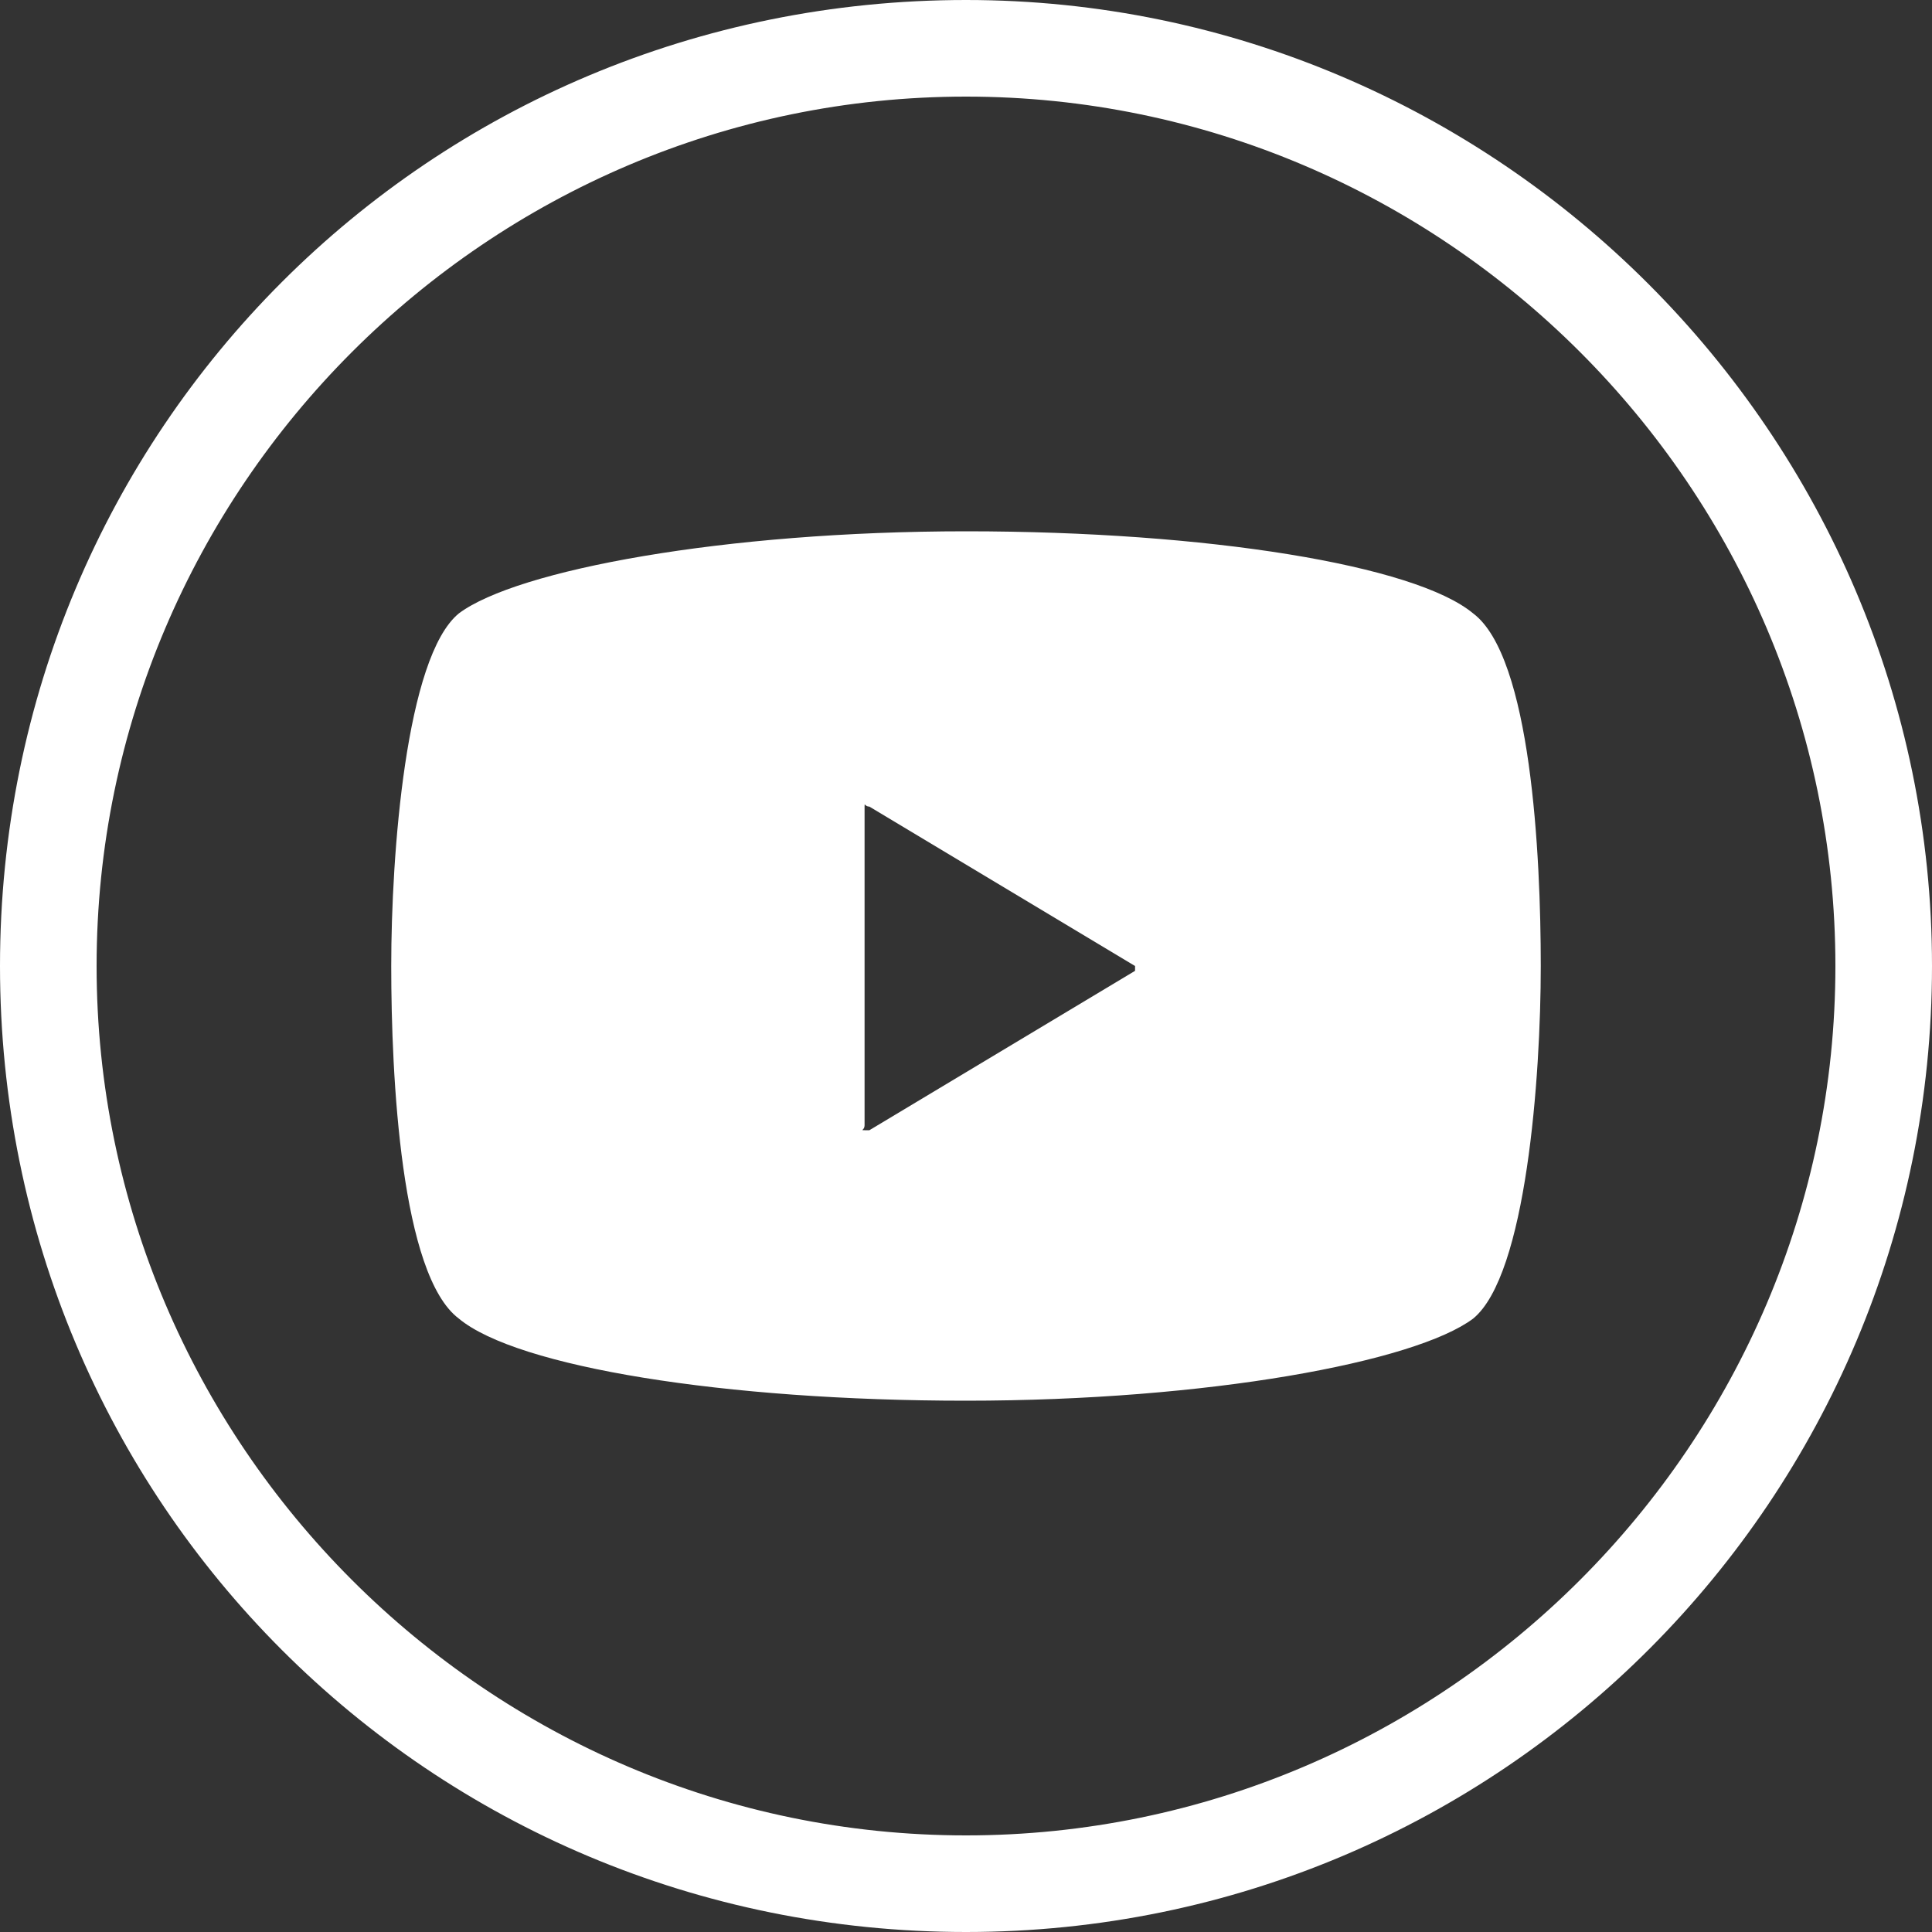
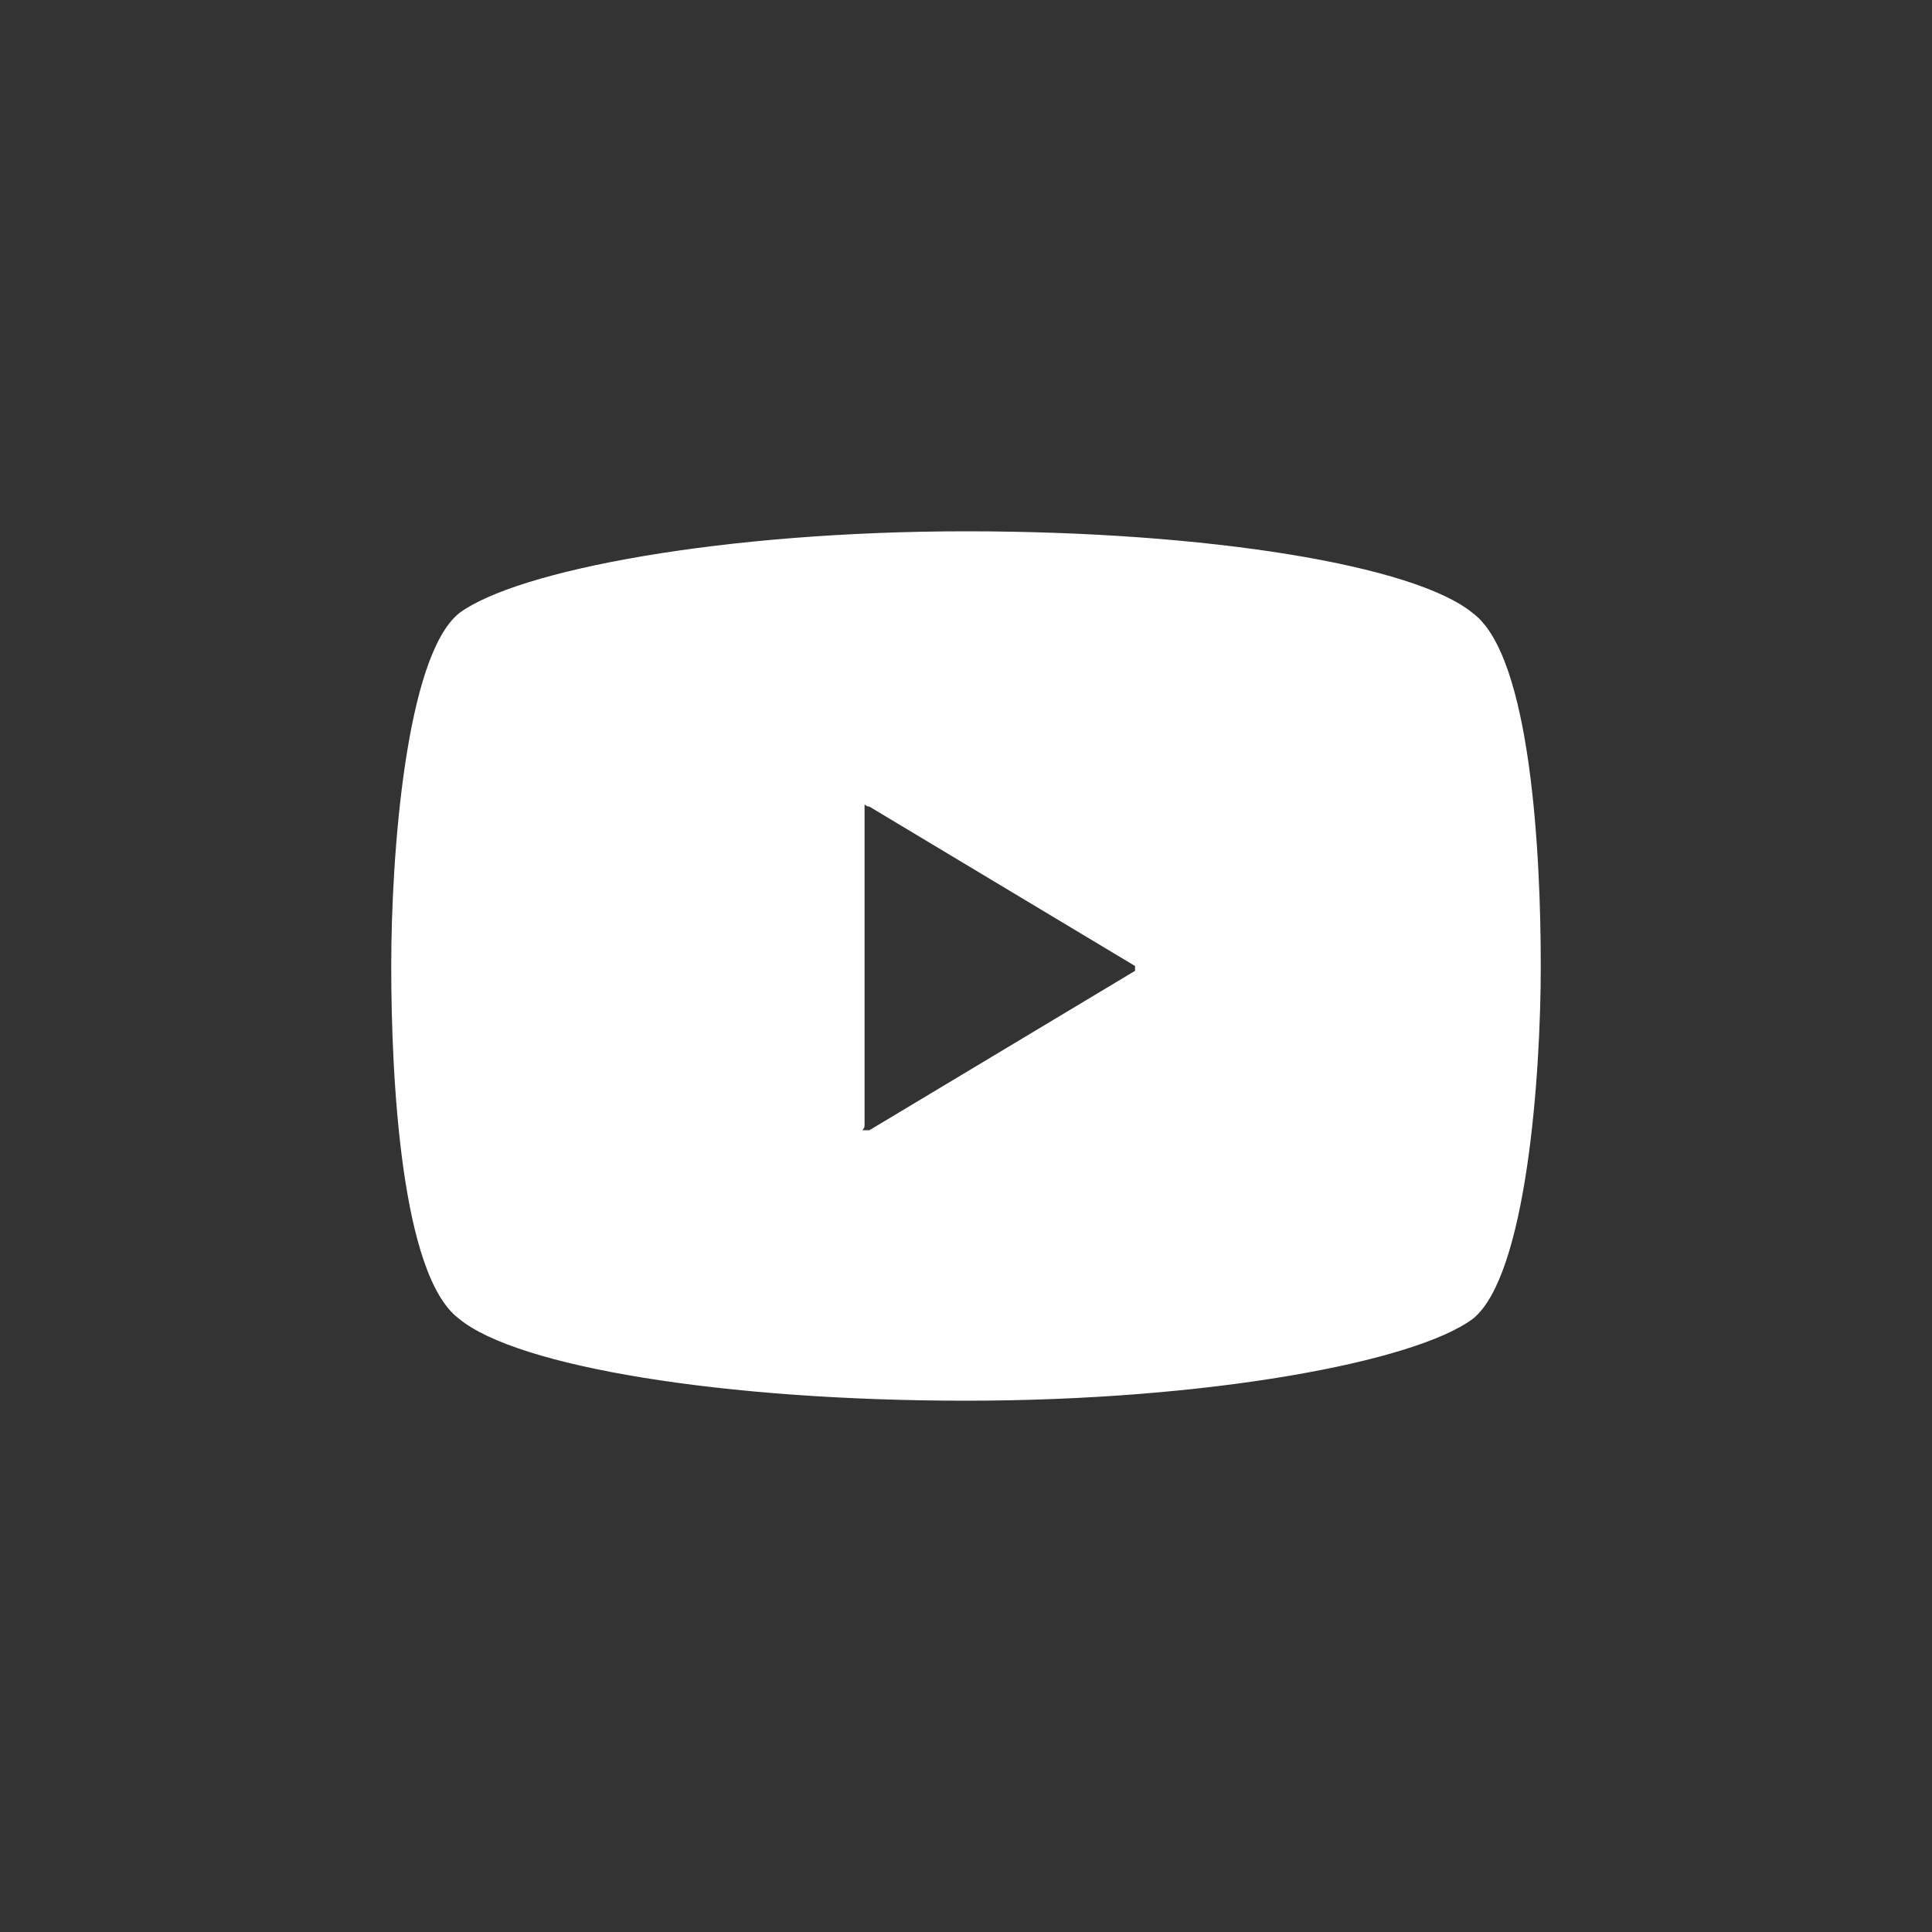
<svg xmlns="http://www.w3.org/2000/svg" id="_レイヤー_2" version="1.1" viewBox="0 0 40 40">
  <rect x="0" y="0" width="40" height="40" fill="#333333" stroke="none" />
  <defs>
    <style>
      .st0 {
        fill: #fff;
      }
    </style>
  </defs>
-   <path class="st0" d="M20,2c9.9,0,18,8.1,18,18s-8.1,18-18,18S2,29.9,2,20,10.1,2,20,2M20,0C8.9,0,0,8.9,0,20s8.9,20,20,20,20-9,20-20S31,0,20,0h0Z" />
  <path class="st0" d="M30.5,12.7c-1.2-1-5.5-1.7-10.5-1.7s-9.3.8-10.5,1.7c-1.1.9-1.4,5-1.4,7.3s.2,6.4,1.4,7.3c1.2,1,5.5,1.7,10.5,1.7s9.3-.8,10.5-1.7c1.1-.9,1.4-5,1.4-7.3s-.2-6.4-1.4-7.3ZM23.5,20.1l-5.5,3.3s0,0-.1,0,0,0,0-.1v-6.5s0,0,0-.1,0,0,.1,0l5.5,3.3s0,0,0,.1,0,0,0,.1Z" />
</svg>